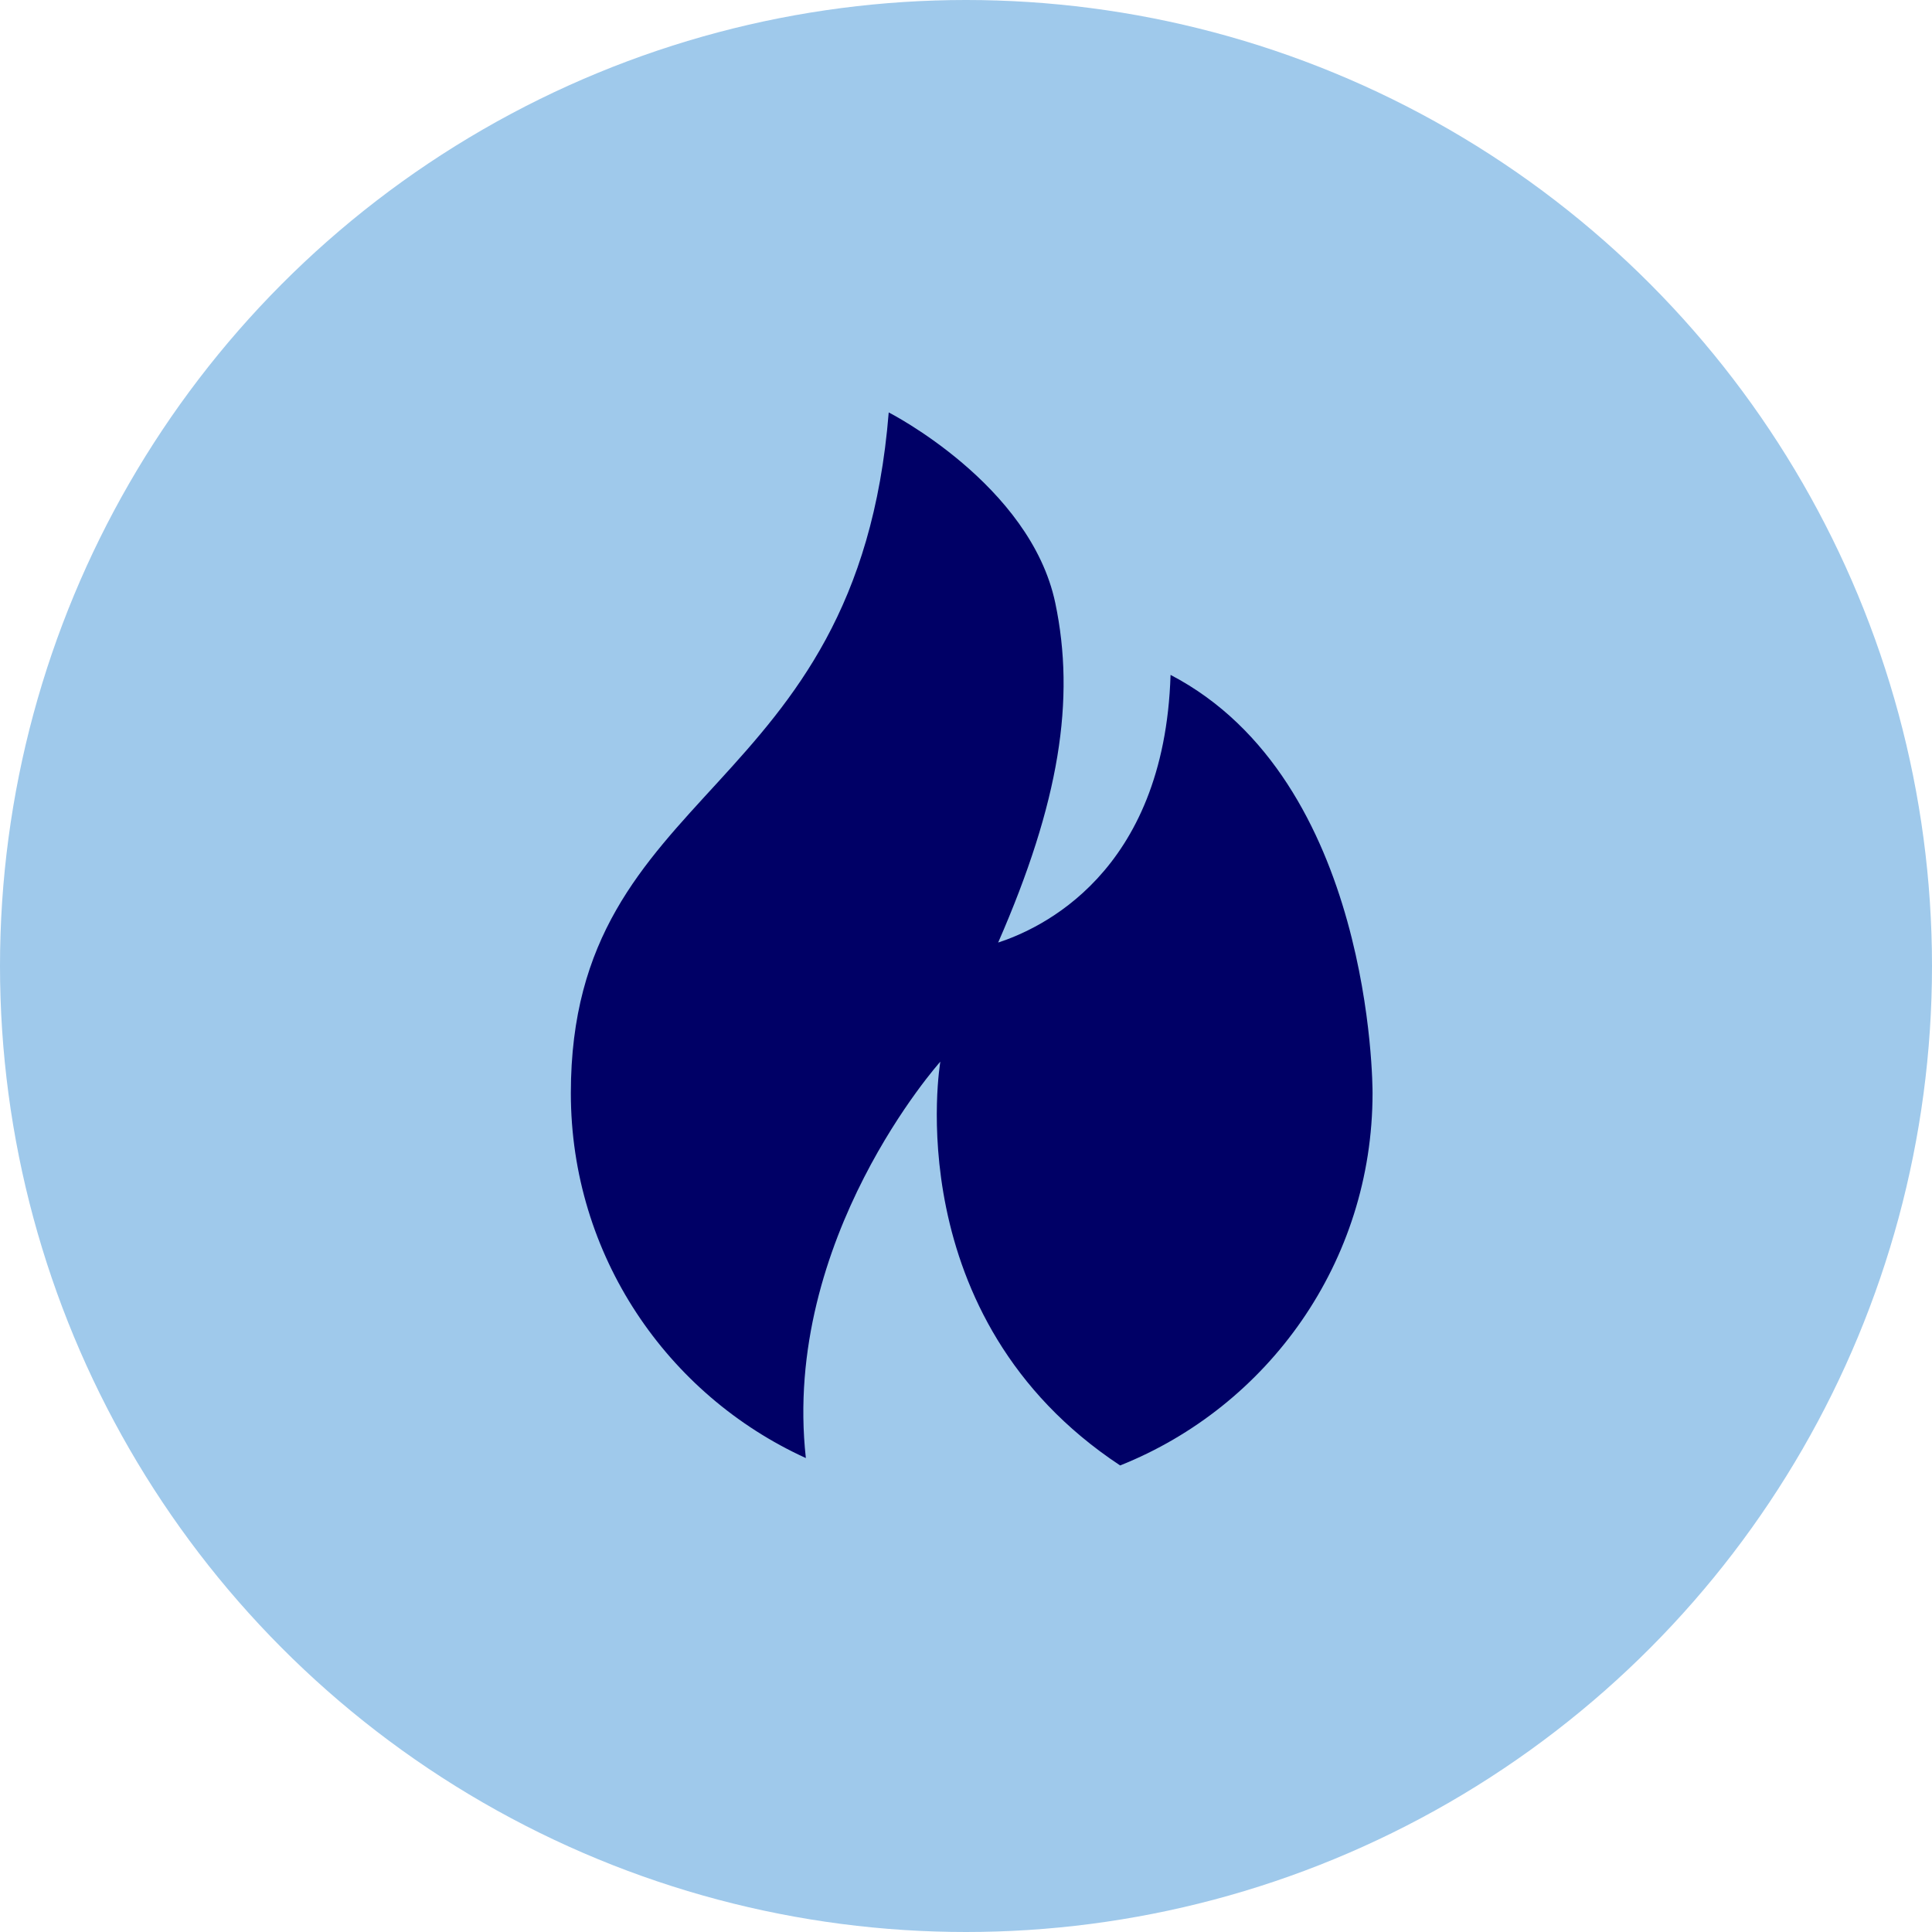
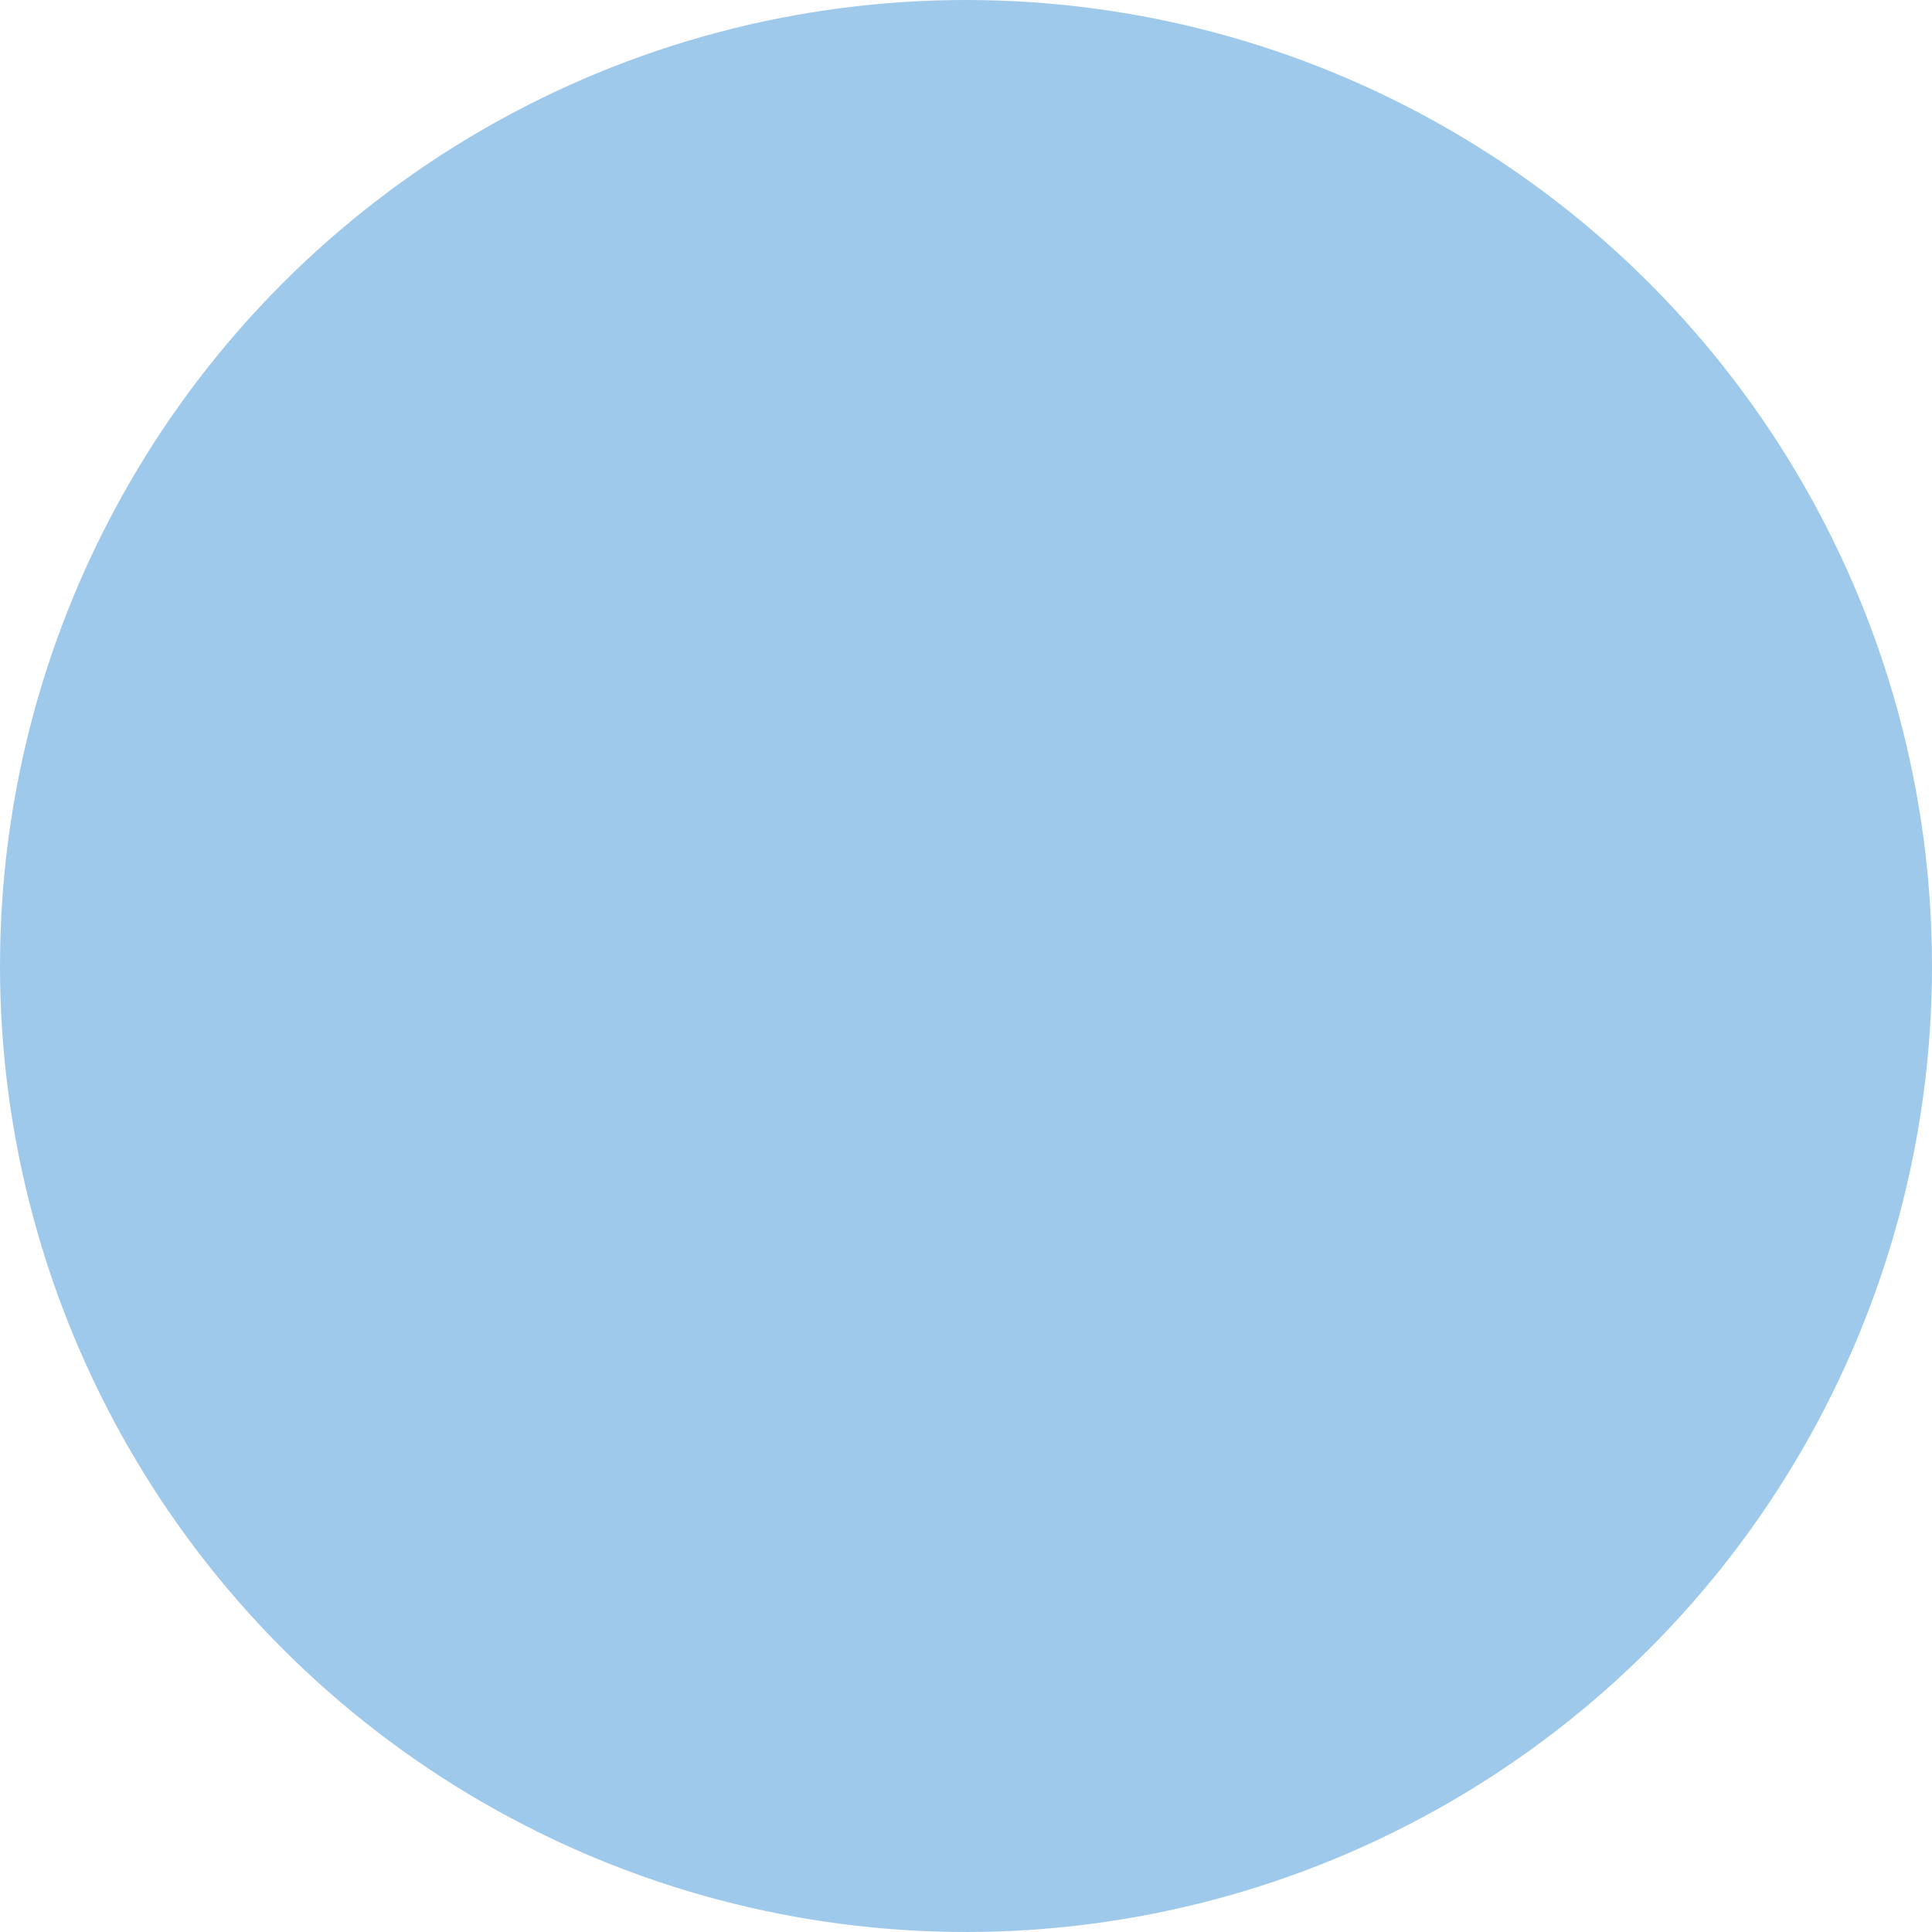
<svg xmlns="http://www.w3.org/2000/svg" id="Layer_2" viewBox="0 0 512 512">
  <defs>
    <style>.cls-1{fill:#9fc9eb;}.cls-2{fill:#006;}</style>
  </defs>
  <circle class="cls-1" cx="256" cy="256" r="256" />
-   <path class="cls-2" d="M310.21,178.85c-1.62,52.97-35.06,67.46-45.69,70.94,16.26-37.19,20.52-64.4,15.14-90-6.61-31.41-44.14-50.49-44.14-50.49-8.27,103.17-84.24,97.84-84.24,180.39,0,42.99,25.55,79.98,62.28,96.71-6.43-58.13,35.64-105.05,35.64-105.05,0,0-11.73,67.76,47.65,107.01,39.18-15.63,66.89-53.91,66.89-98.67,0-1.62,0-82.91-53.52-110.83Z" />
</svg>